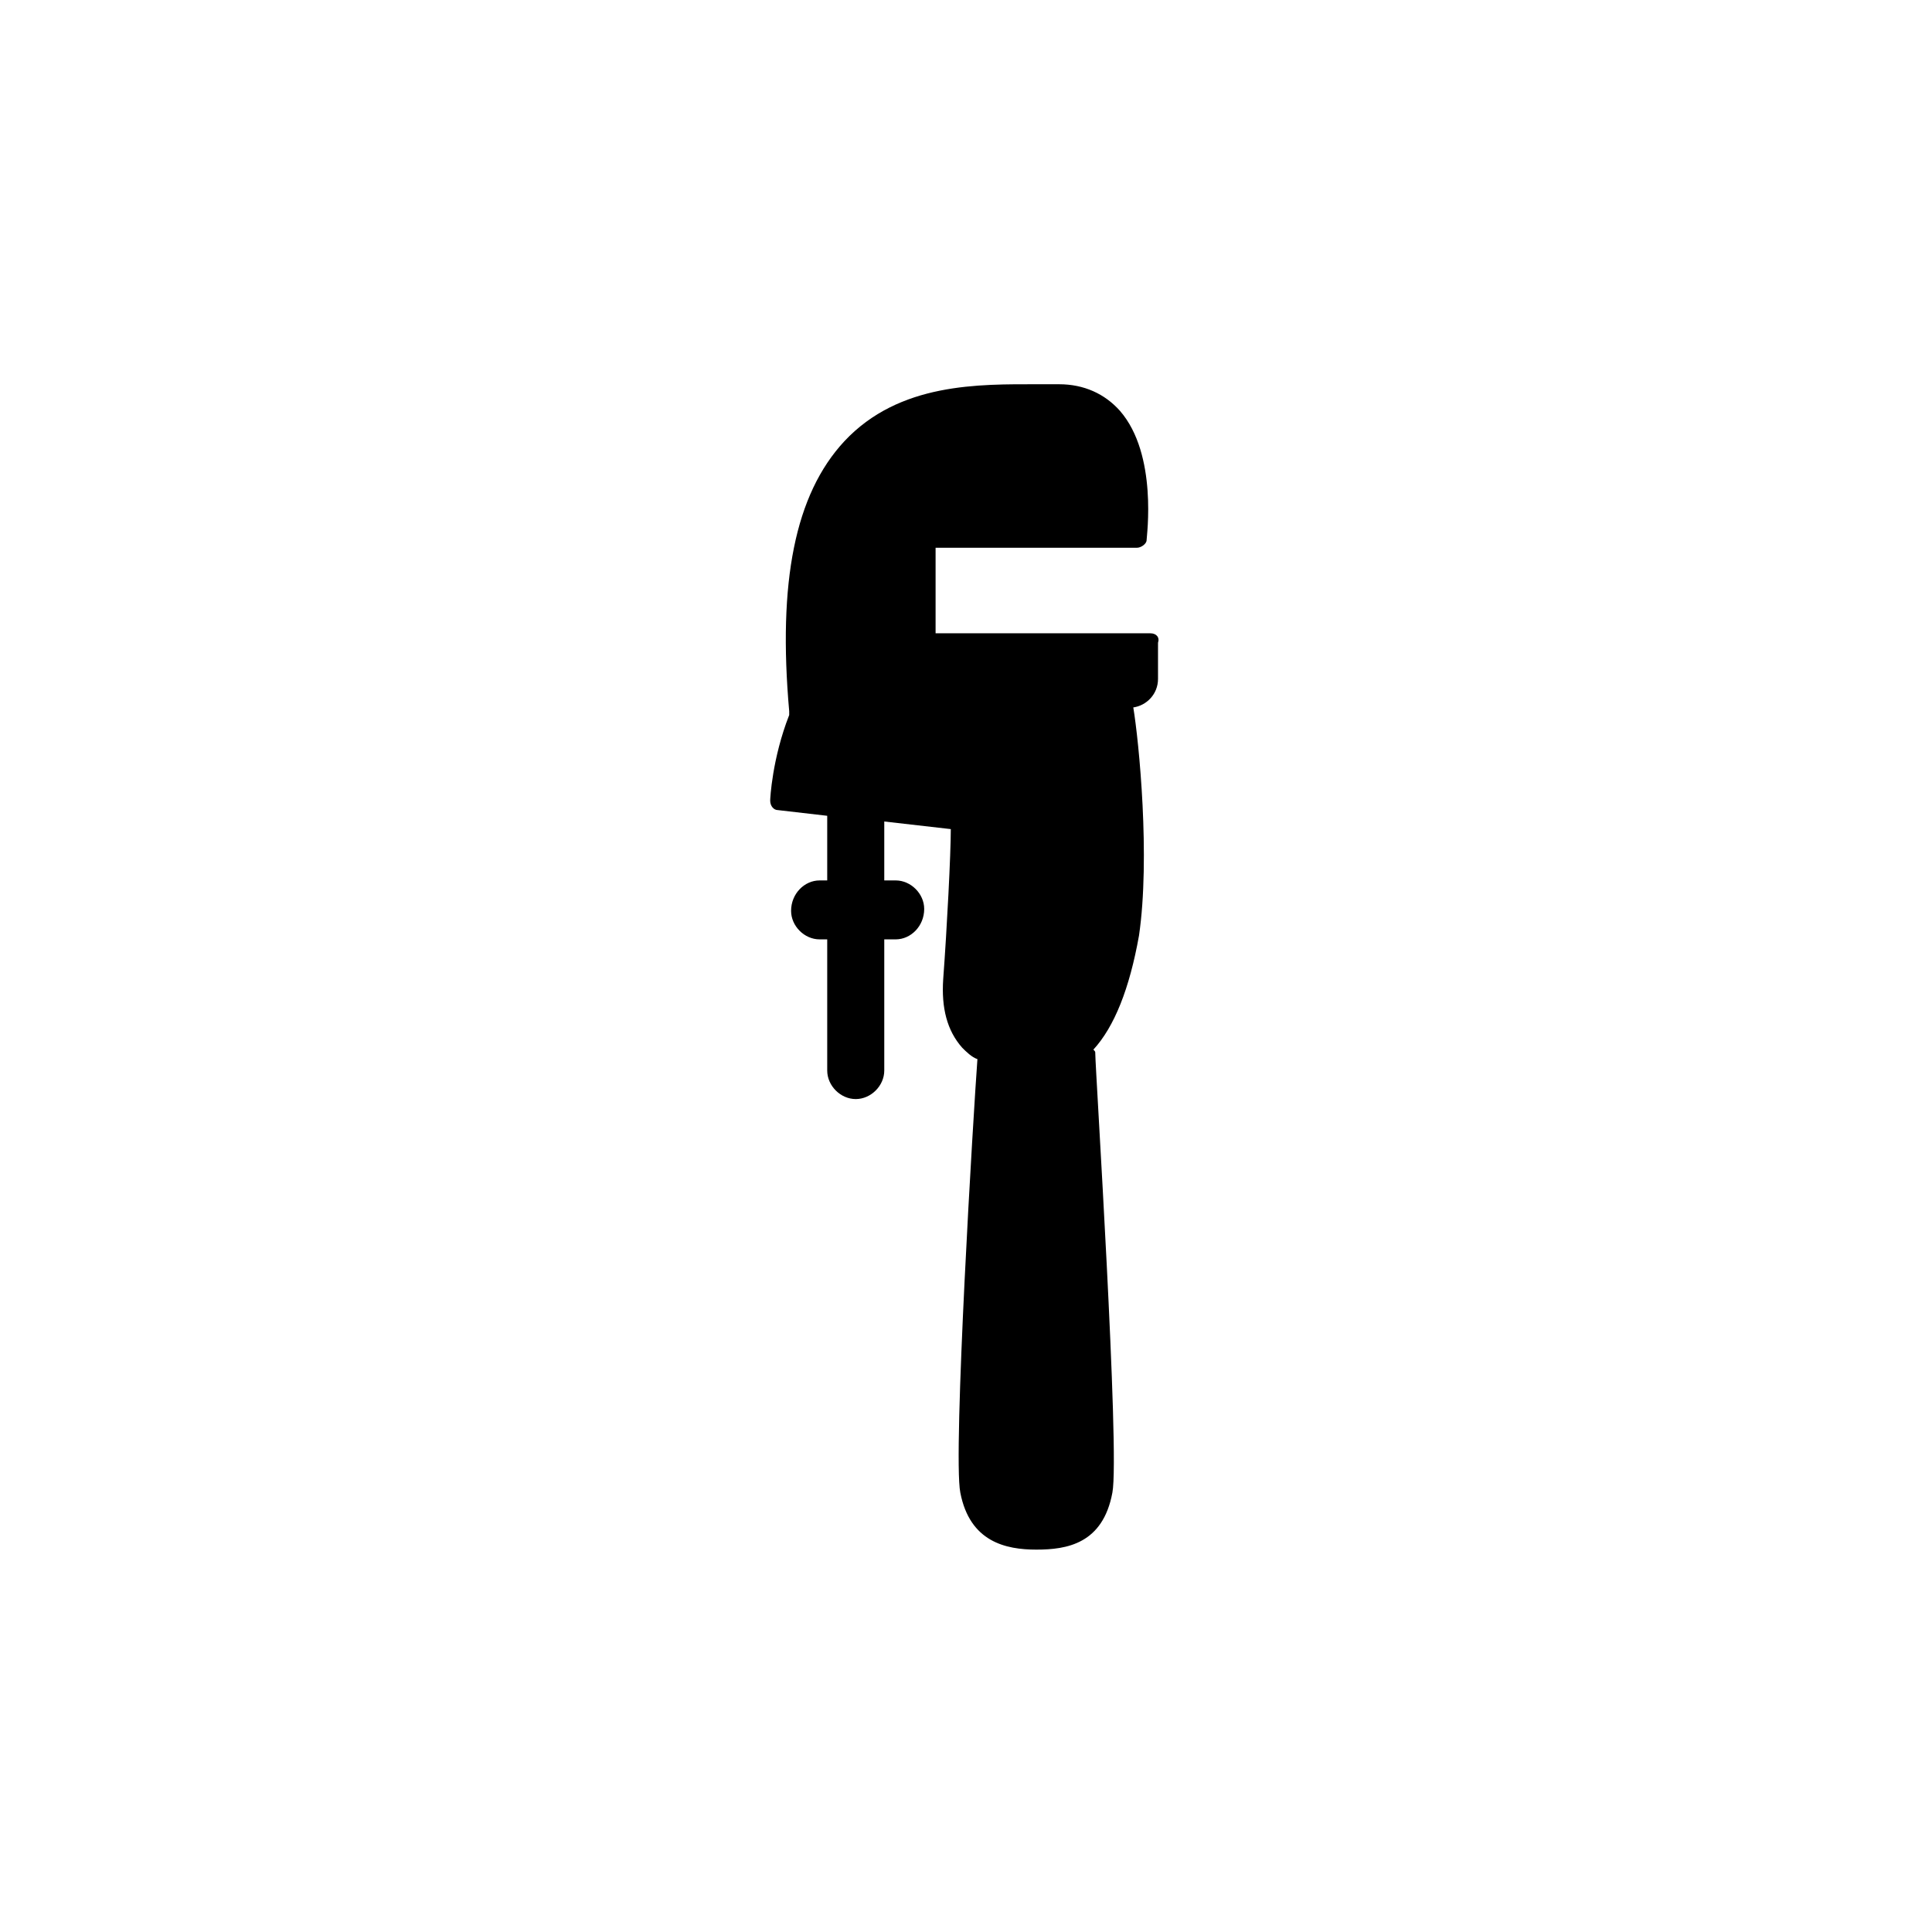
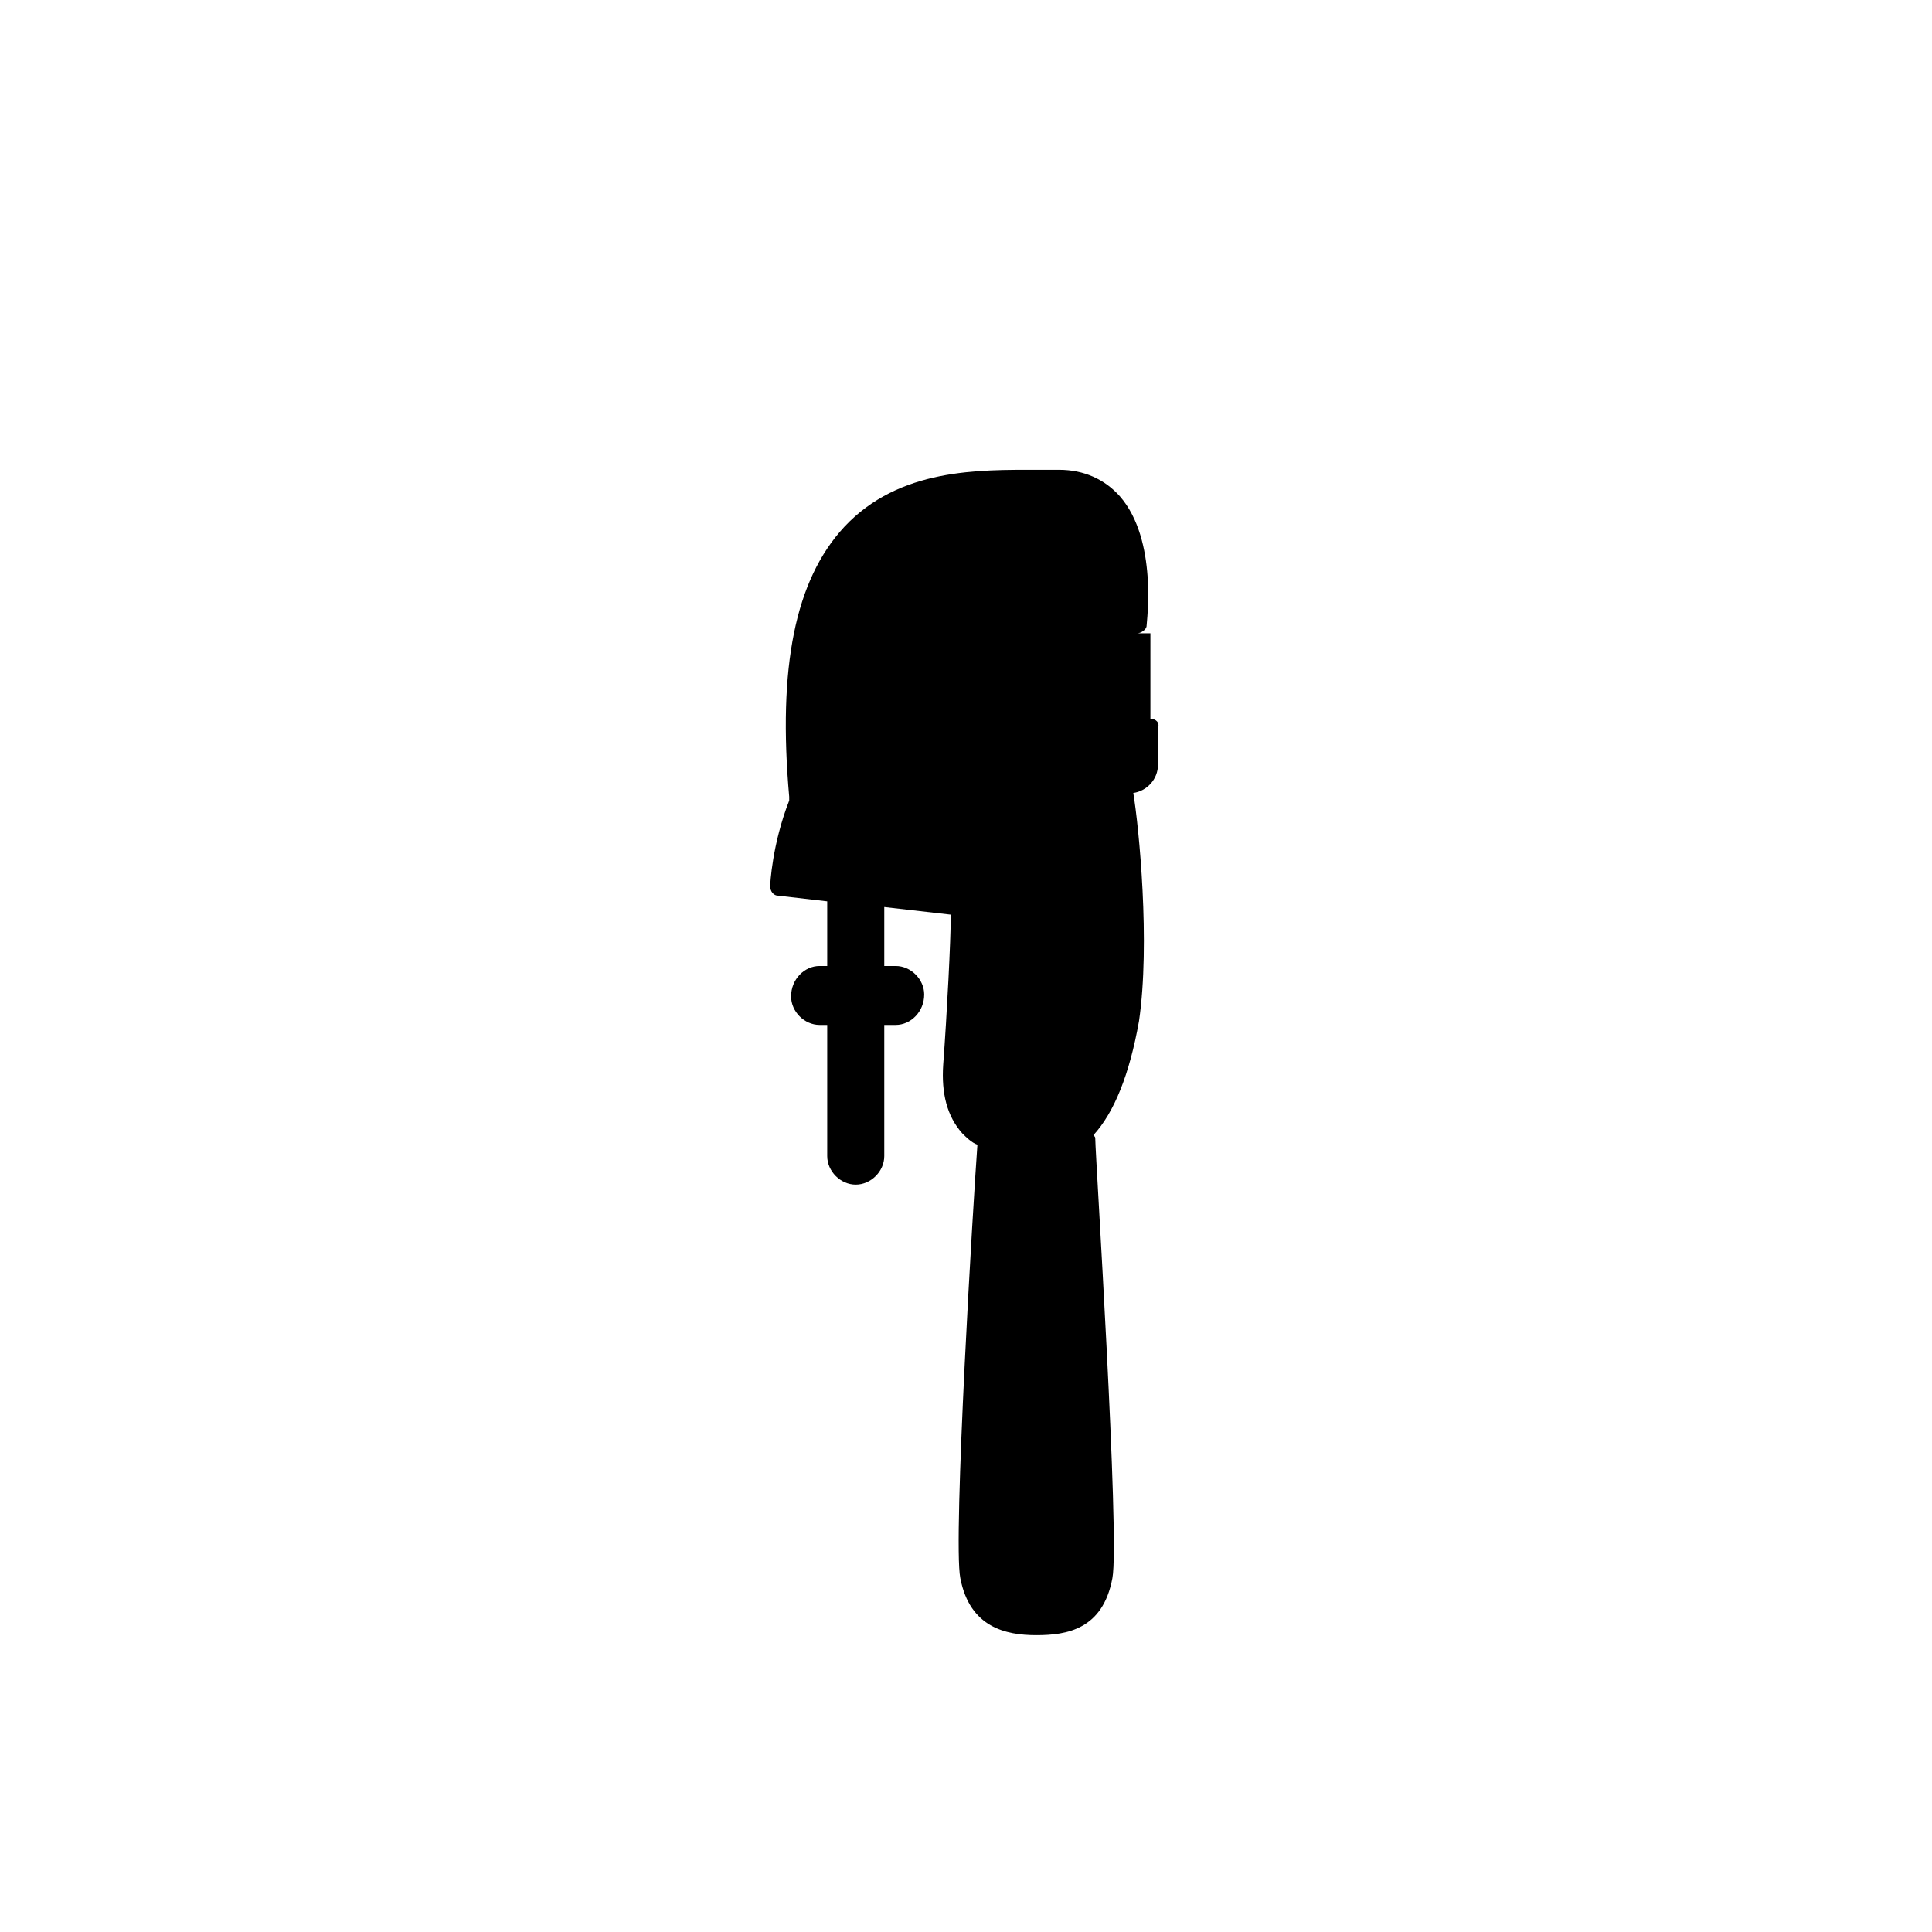
<svg xmlns="http://www.w3.org/2000/svg" fill="#000000" width="800px" height="800px" version="1.1" viewBox="144 144 512 512">
-   <path d="m448.87 311.83h-56.93v-22.672h53.402c1.008 0 2.519-1.008 2.519-2.016 0-1.008 3.023-22.672-7.055-34.258-4.031-4.535-9.574-7.055-16.121-7.055h-5.543c-15.617 0-36.777-0.504-51.387 15.113-13.098 14.105-17.633 37.281-14.609 71.539v1.008c-4.535 11.586-5.039 22.168-5.039 22.672 0 1.512 1.008 2.519 2.016 2.519l13.098 1.512v17.129h-2.016c-4.031 0-7.559 3.527-7.559 8.062 0 4.031 3.527 7.559 7.559 7.559h2.016v34.762c0 4.031 3.527 7.559 7.559 7.559s7.559-3.527 7.559-7.559v-34.762h3.023c4.031 0 7.559-3.527 7.559-8.062 0-4.031-3.527-7.559-7.559-7.559h-3.023v-15.617l17.633 2.016c0 6.551-1.008 26.199-2.016 39.801-0.504 7.559 1.008 13.602 5.039 18.137 1.008 1.008 2.519 2.519 4.031 3.023-1.008 13.602-6.551 104.79-4.535 114.87 2.519 13.098 12.09 15.113 20.152 15.113s17.633-1.512 20.152-15.113c2.016-10.578-4.535-112.35-4.535-116.38 0-0.504 0-0.504-0.504-1.008 5.543-6.047 9.574-16.121 12.09-30.23 3.023-20.656 0-51.387-1.512-60.457 3.527-0.504 6.551-3.527 6.551-7.559v-9.566c0.504-1.512-0.504-2.519-2.016-2.519z" />
+   <path d="m448.87 311.83h-56.93h53.402c1.008 0 2.519-1.008 2.519-2.016 0-1.008 3.023-22.672-7.055-34.258-4.031-4.535-9.574-7.055-16.121-7.055h-5.543c-15.617 0-36.777-0.504-51.387 15.113-13.098 14.105-17.633 37.281-14.609 71.539v1.008c-4.535 11.586-5.039 22.168-5.039 22.672 0 1.512 1.008 2.519 2.016 2.519l13.098 1.512v17.129h-2.016c-4.031 0-7.559 3.527-7.559 8.062 0 4.031 3.527 7.559 7.559 7.559h2.016v34.762c0 4.031 3.527 7.559 7.559 7.559s7.559-3.527 7.559-7.559v-34.762h3.023c4.031 0 7.559-3.527 7.559-8.062 0-4.031-3.527-7.559-7.559-7.559h-3.023v-15.617l17.633 2.016c0 6.551-1.008 26.199-2.016 39.801-0.504 7.559 1.008 13.602 5.039 18.137 1.008 1.008 2.519 2.519 4.031 3.023-1.008 13.602-6.551 104.79-4.535 114.87 2.519 13.098 12.09 15.113 20.152 15.113s17.633-1.512 20.152-15.113c2.016-10.578-4.535-112.35-4.535-116.38 0-0.504 0-0.504-0.504-1.008 5.543-6.047 9.574-16.121 12.09-30.23 3.023-20.656 0-51.387-1.512-60.457 3.527-0.504 6.551-3.527 6.551-7.559v-9.566c0.504-1.512-0.504-2.519-2.016-2.519z" />
</svg>